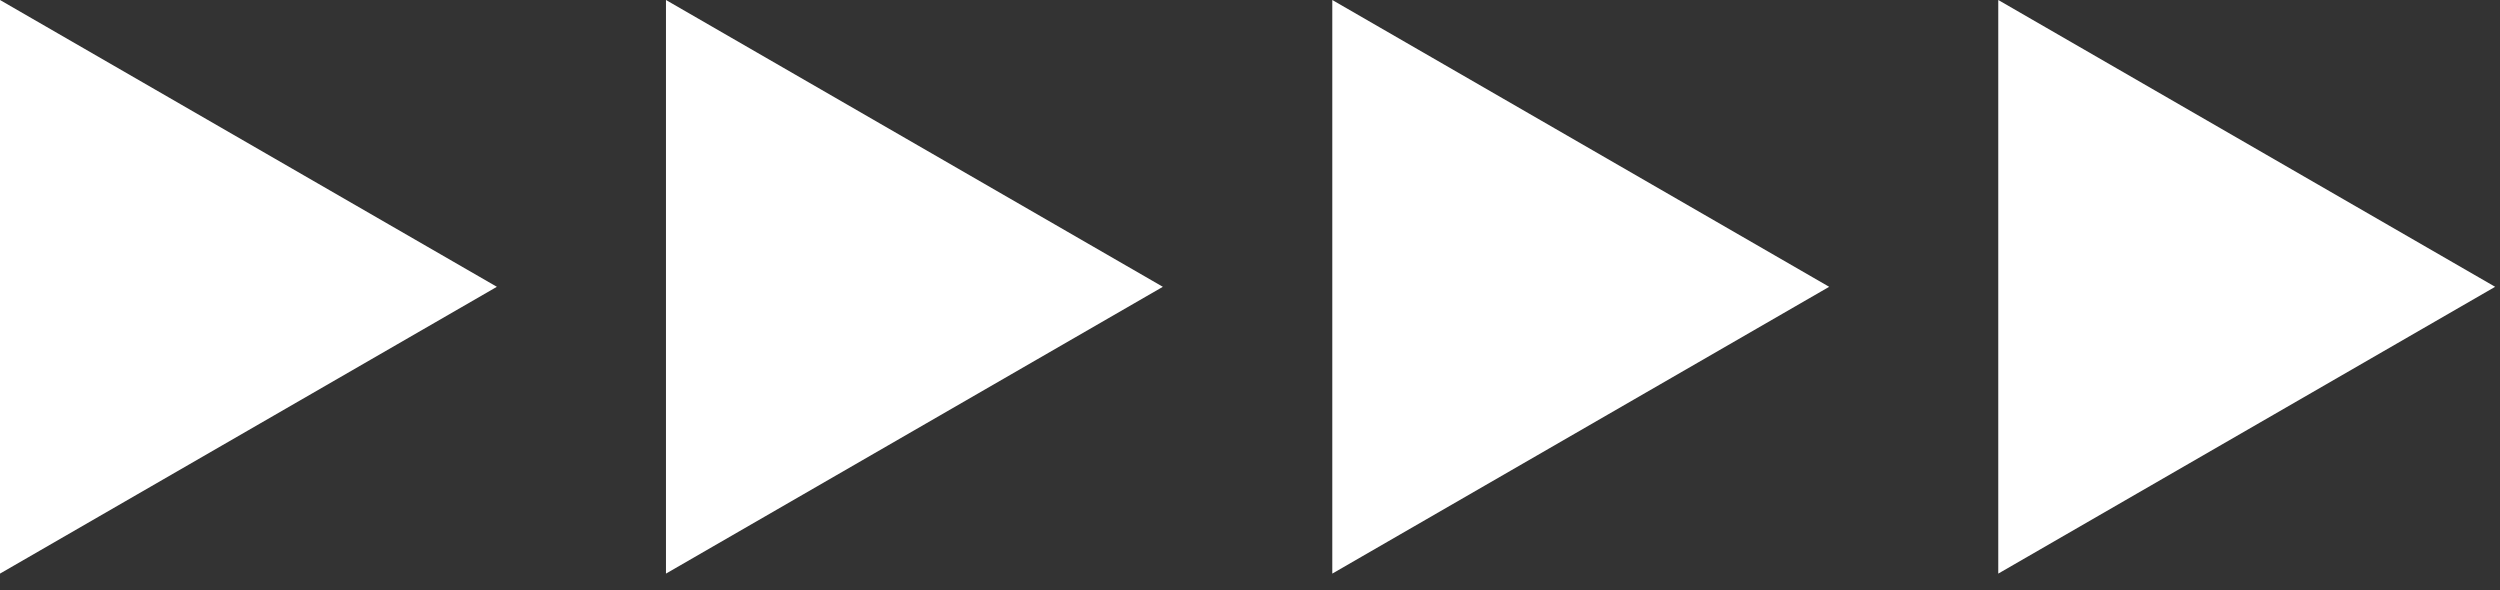
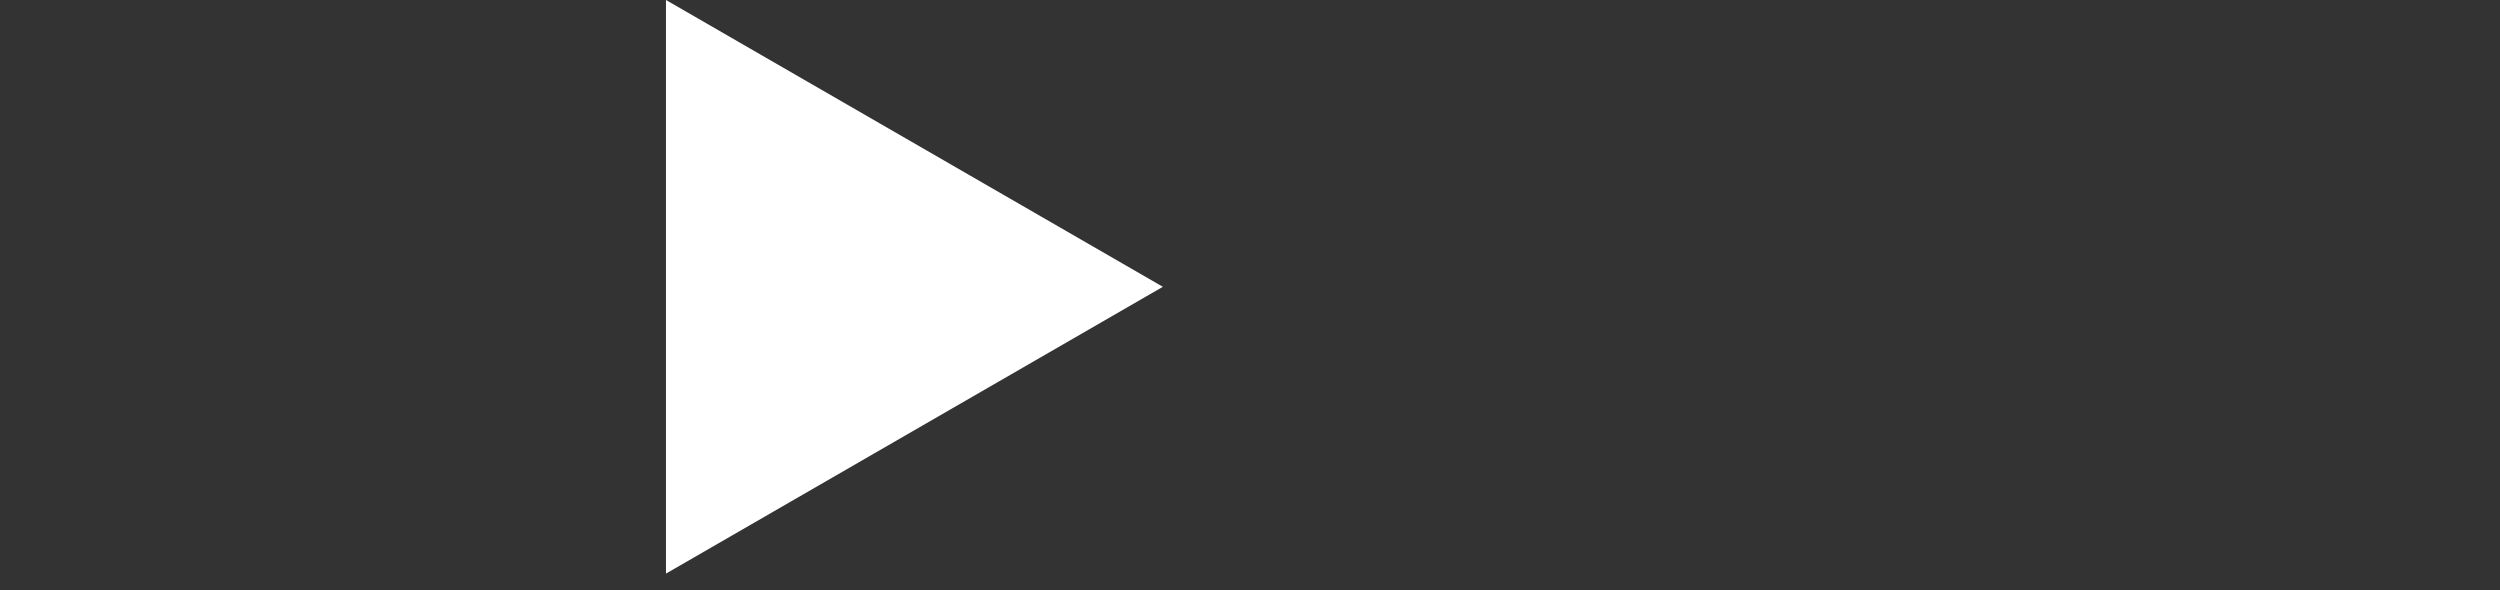
<svg xmlns="http://www.w3.org/2000/svg" width="72" height="17" viewBox="0 0 72 17" fill="none">
  <rect x="0" y="0" width="72" height="17" fill="#333333" stroke="none" />
  <g clip-path="url(#clip0_726_876)">
-     <path d="M14.31 8.26L0 0V16.52L14.31 8.26L0 0V16.52L14.31 8.26Z" fill="white" />
    <path d="M33.49 8.26L19.18 0V16.52L33.49 8.26L19.18 0V16.52L33.49 8.26Z" fill="white" />
-     <path d="M52.68 8.26L38.37 0V16.52L52.68 8.26L38.37 0V16.52L52.68 8.26Z" fill="white" />
-     <path d="M71.86 8.26L57.55 0V16.52L71.86 8.26L57.55 0V16.52L71.86 8.26Z" fill="white" />
  </g>
  <defs>
    <clipPath id="clip0_726_876">
      <rect width="71.86" height="16.53" fill="white" />
    </clipPath>
  </defs>
</svg>